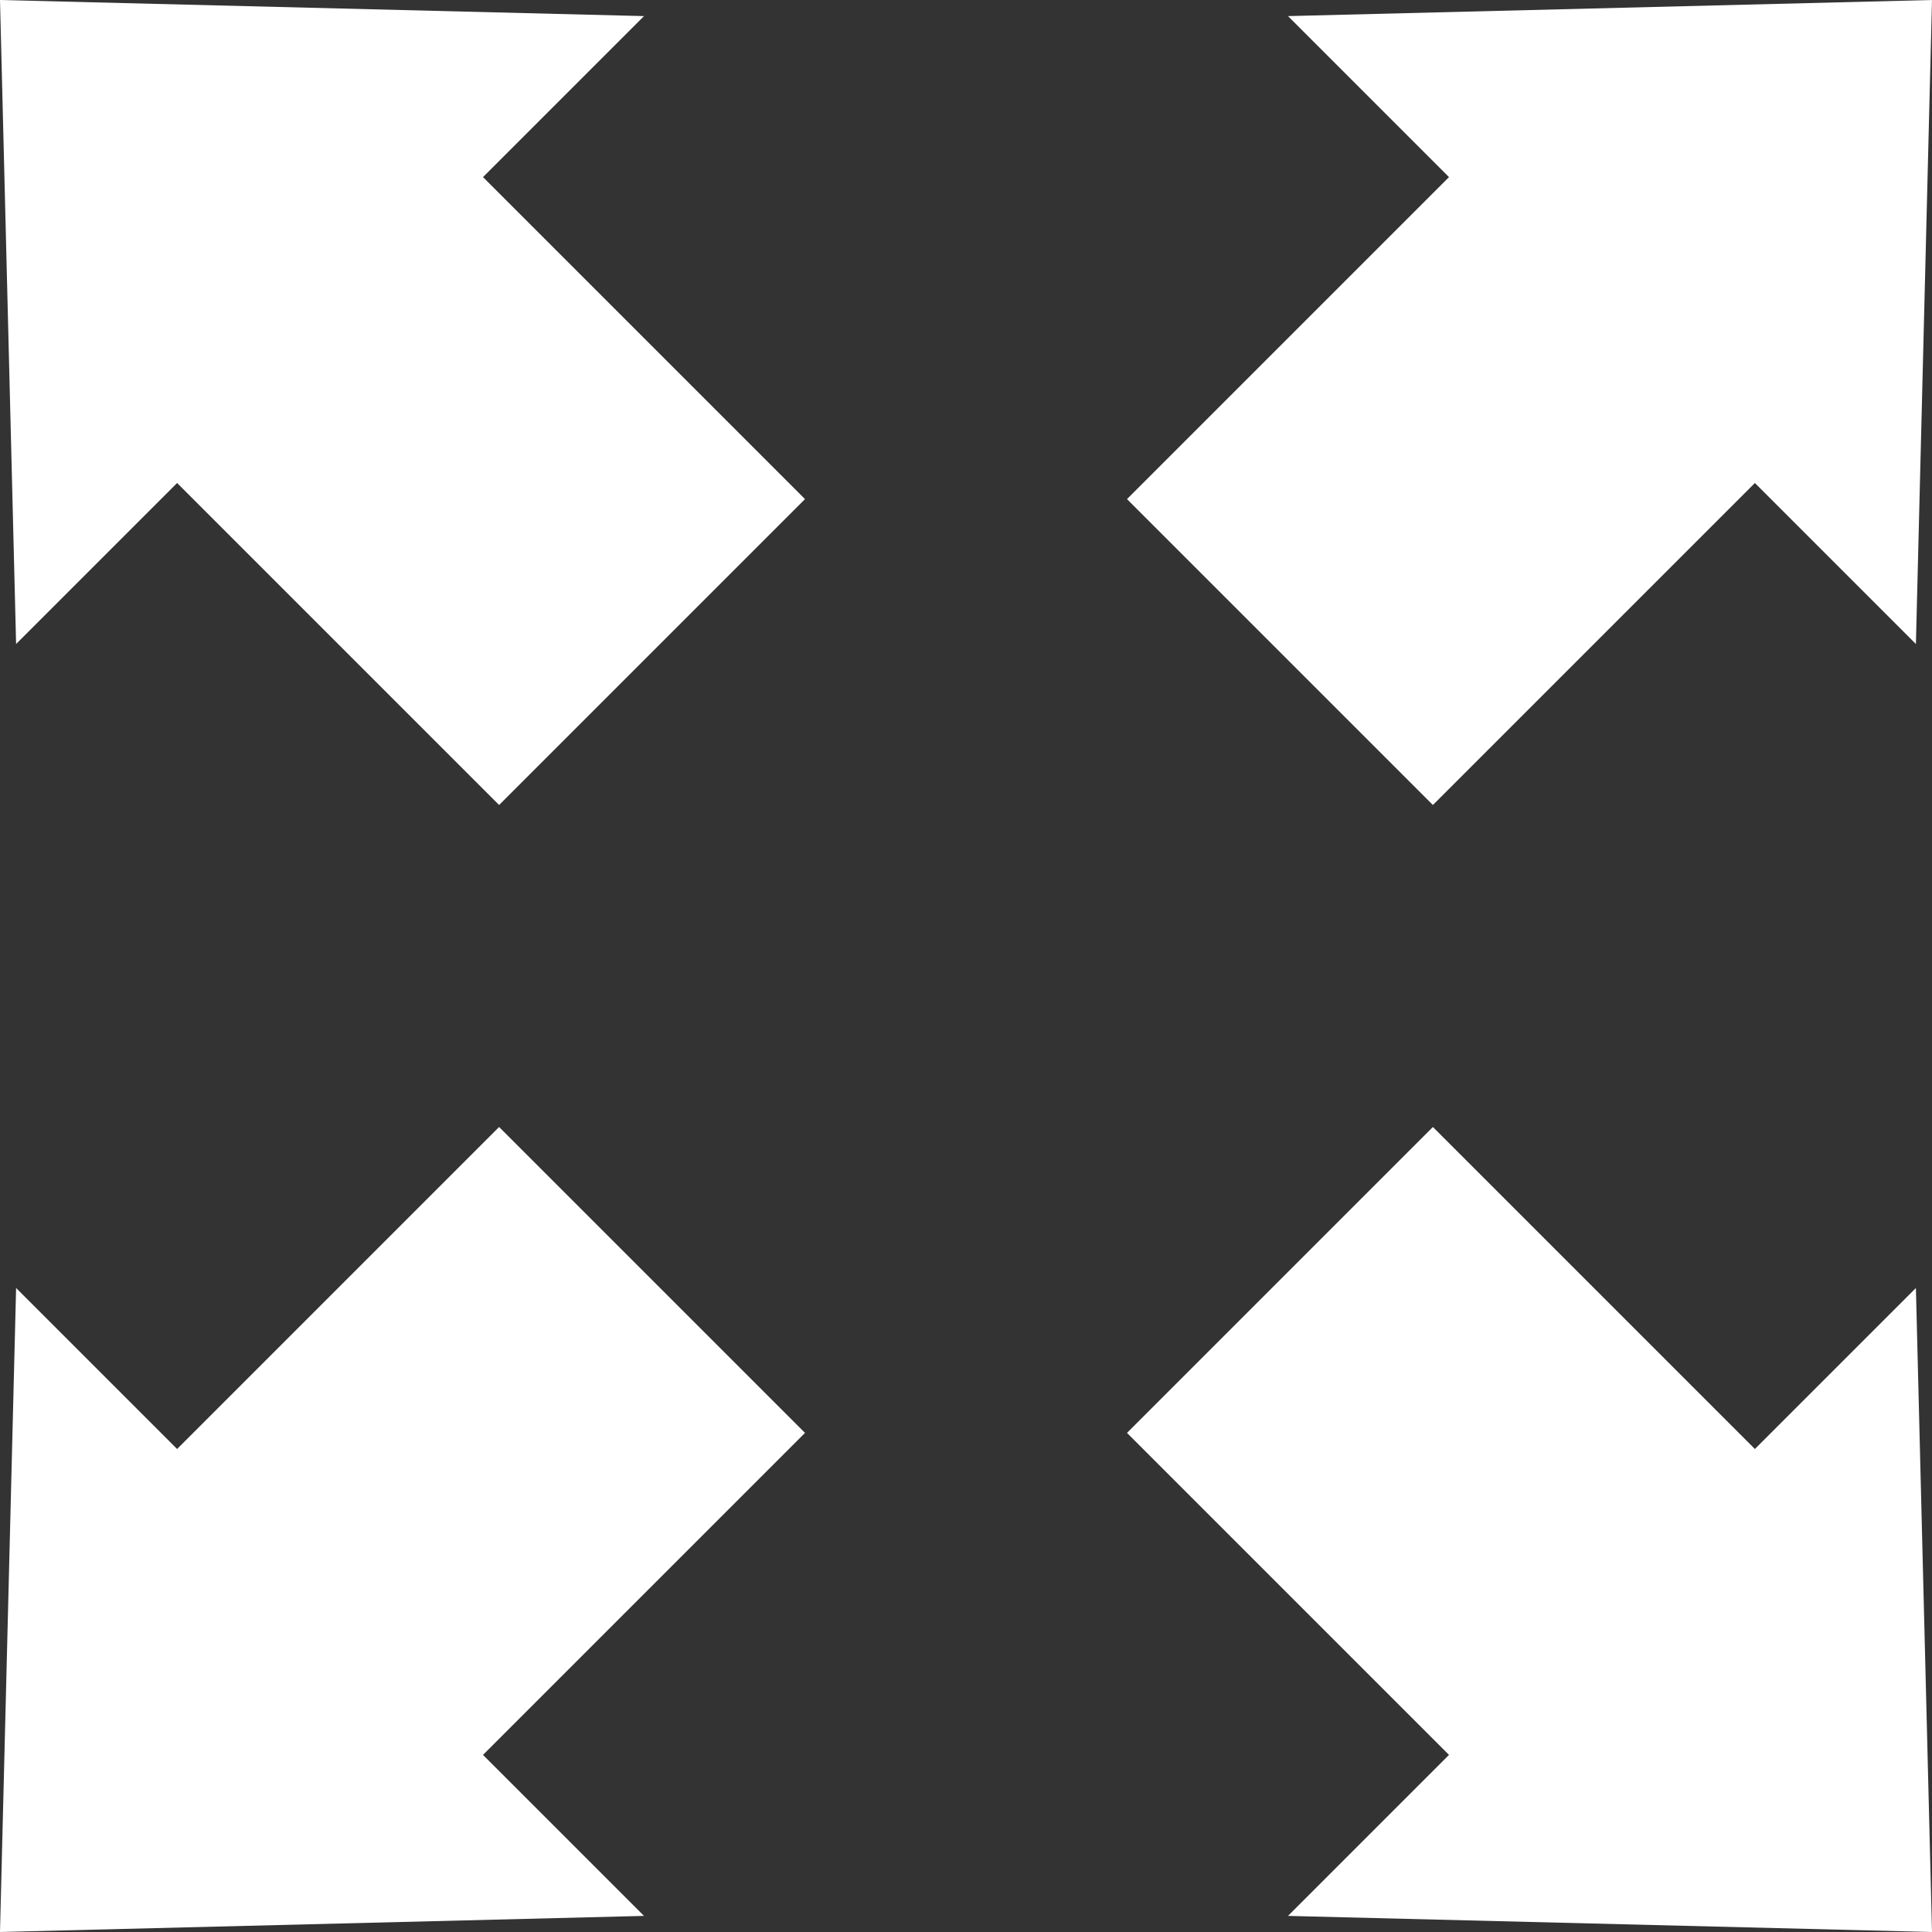
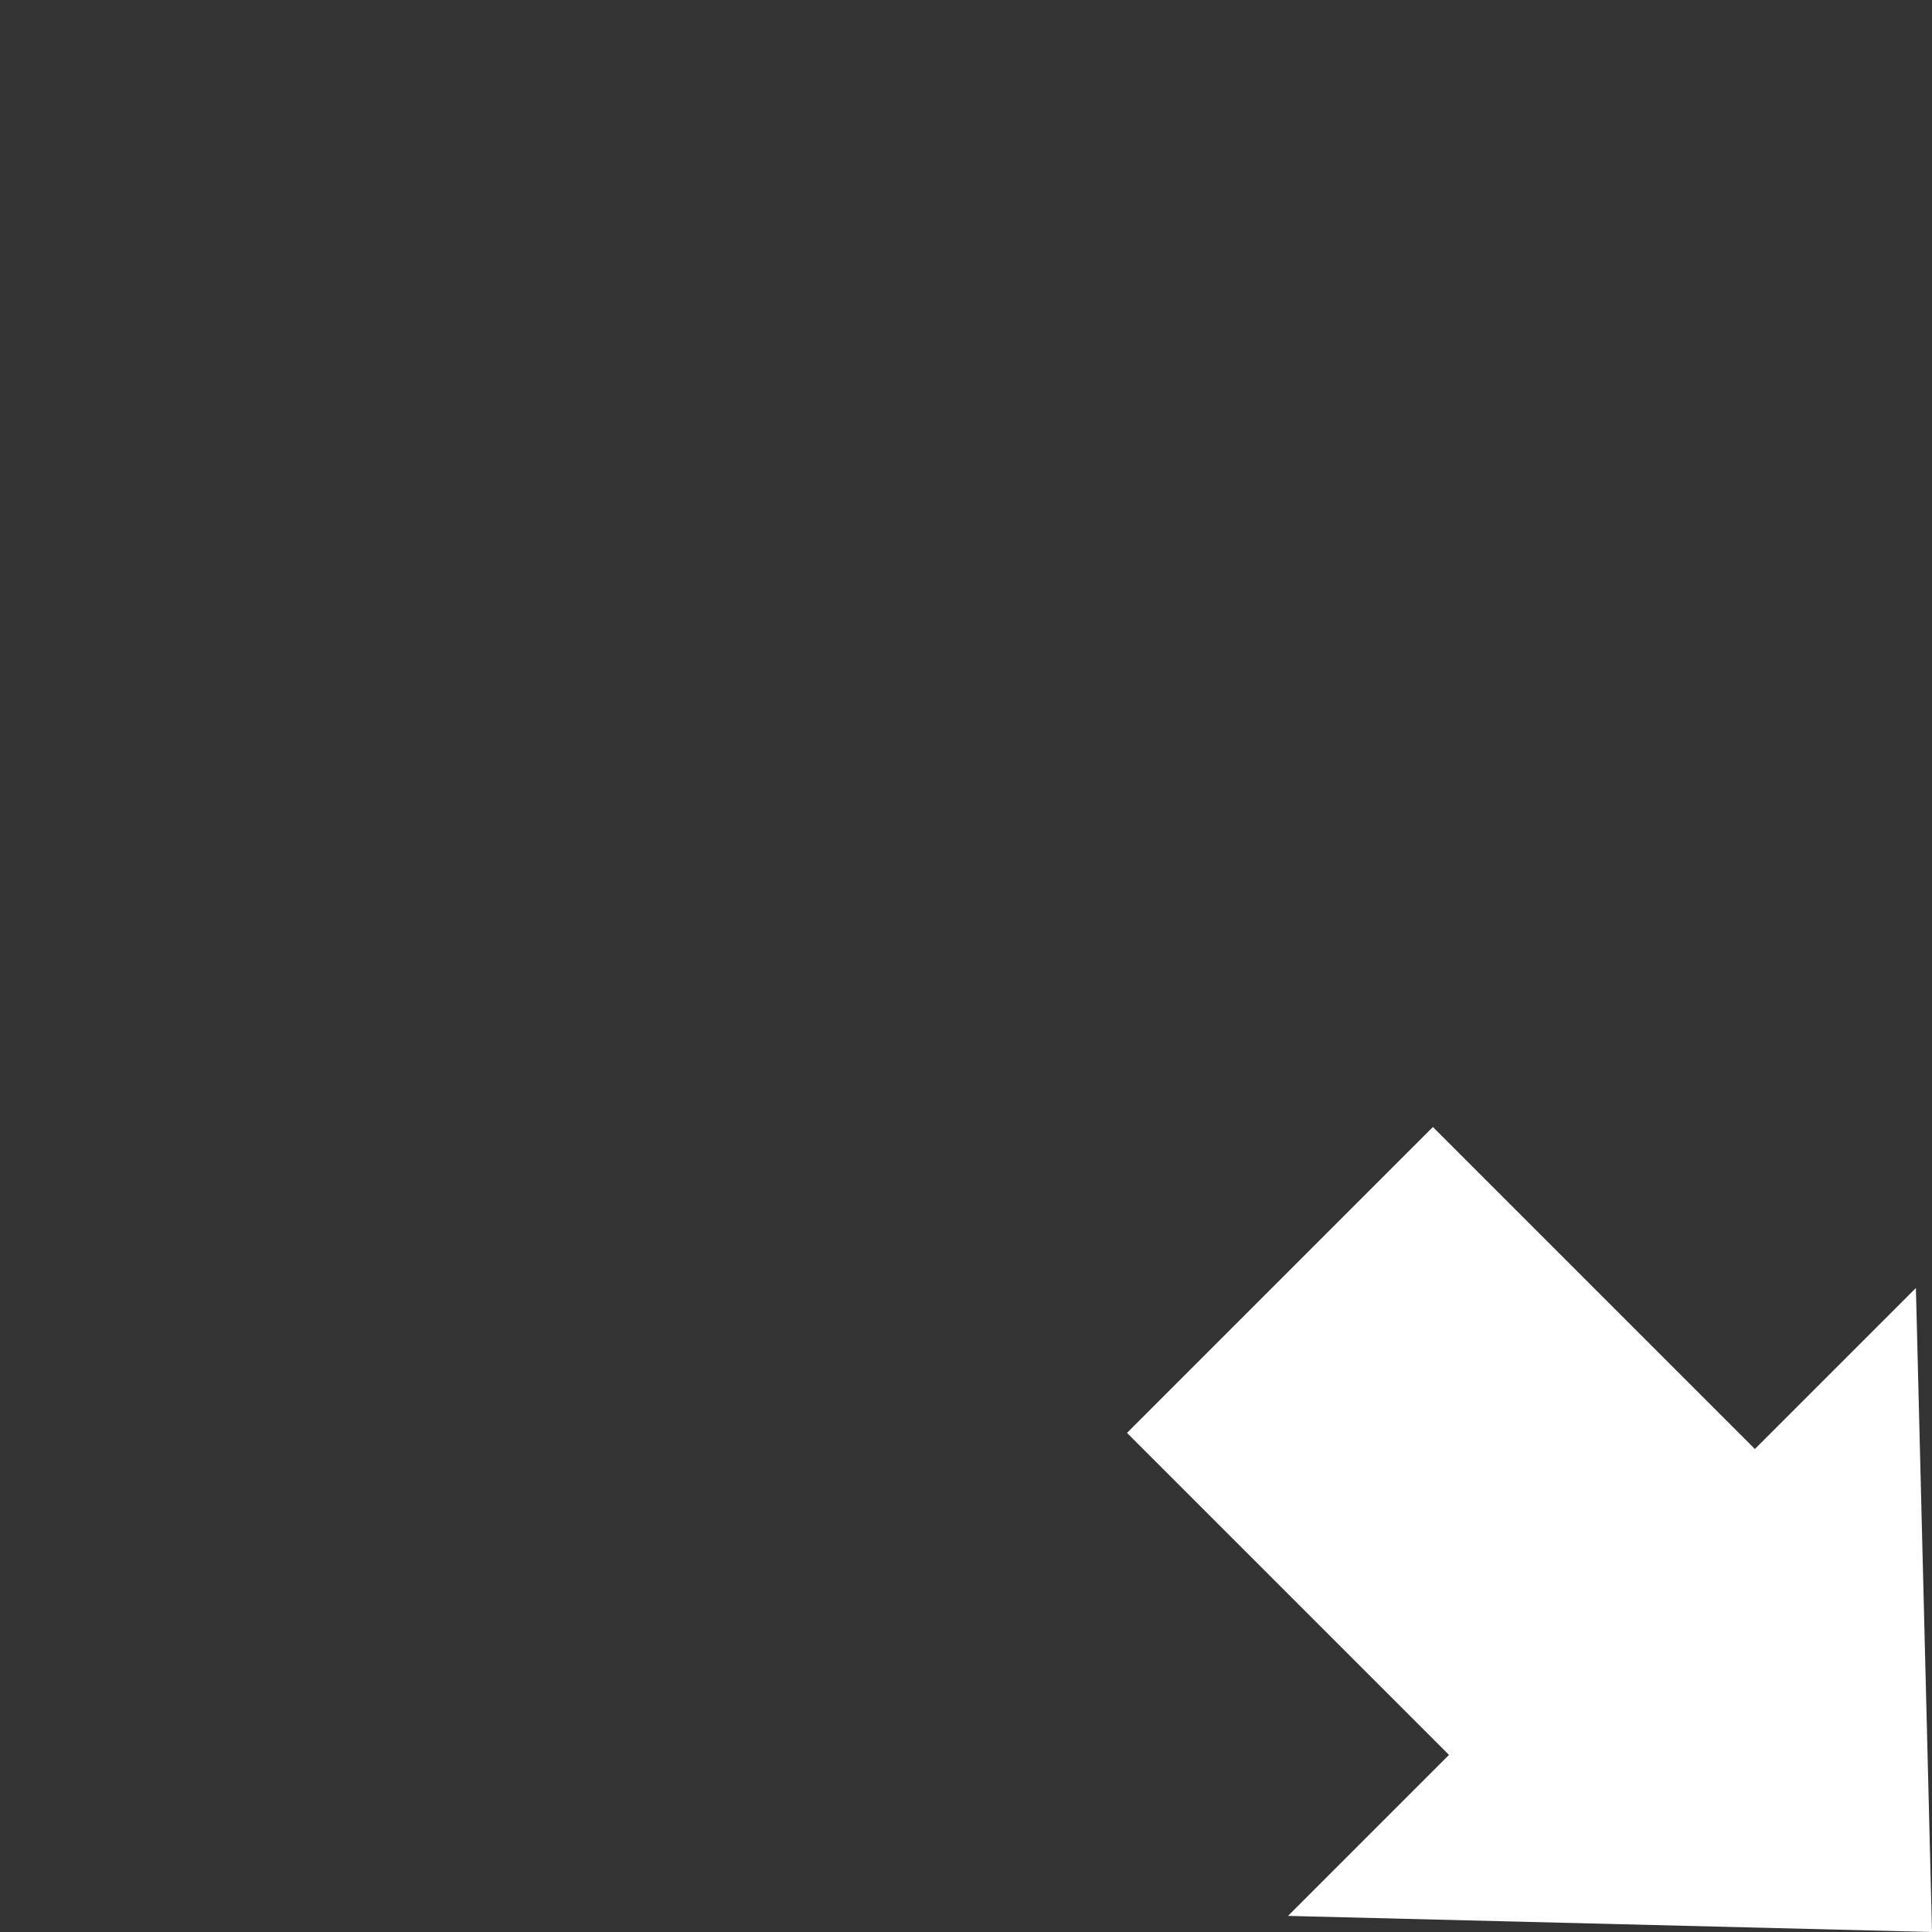
<svg xmlns="http://www.w3.org/2000/svg" width="12" height="12" viewBox="0 0 12 12" fill="none">
  <rect x="0" y="0" width="12" height="12" fill="#333333" stroke="none" />
  <path d="M12 12L11.9 8L10.9 9L8.9 7L7 8.9L9 10.9L8 11.9" fill="white" />
-   <path d="M0 12L4 11.9L3 10.9L5 8.9L3.1 7L1.1 9L0.1 8" fill="white" />
-   <path d="M0 0L0.1 4L1.1 3L3.1 5L5 3.1L3 1.1L4 0.1" fill="white" />
-   <path d="M12 0L8 0.1L9 1.1L7 3.1L8.9 5L10.9 3L11.9 4" fill="white" />
</svg>